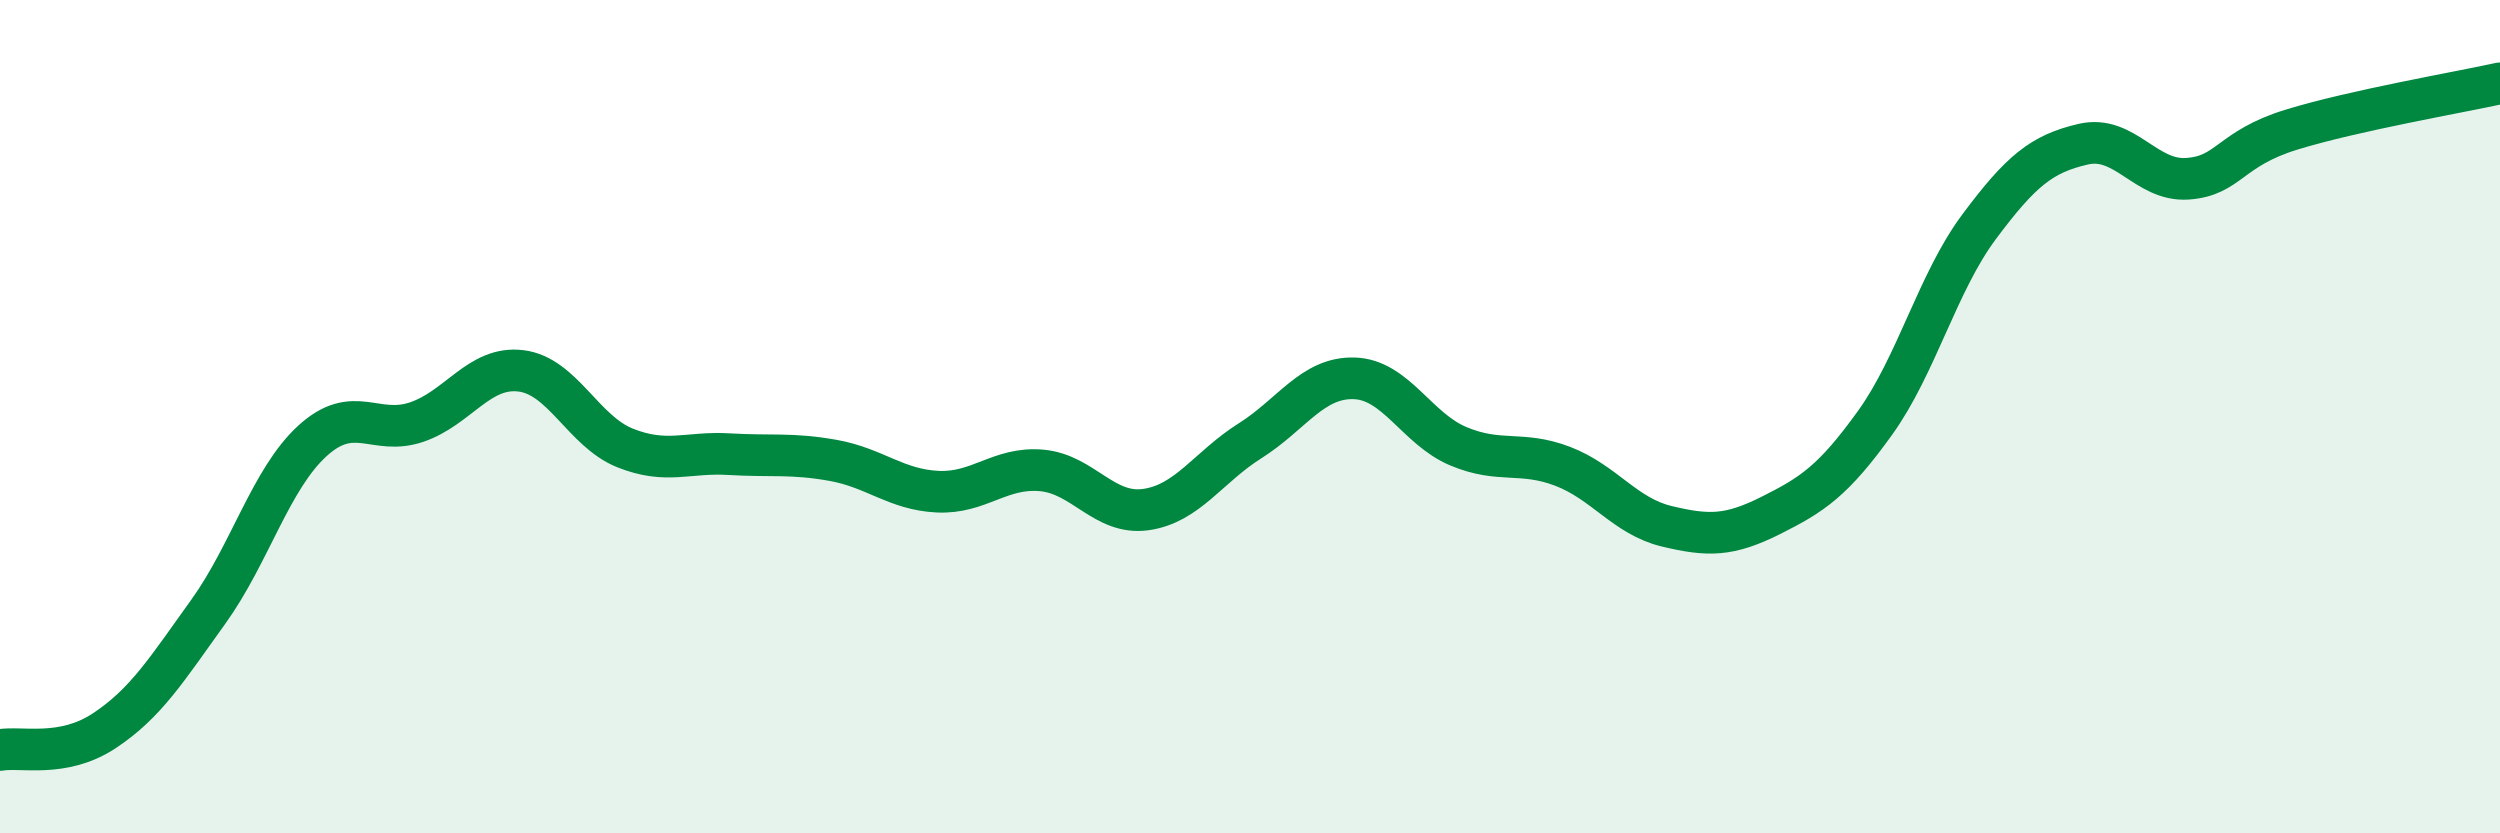
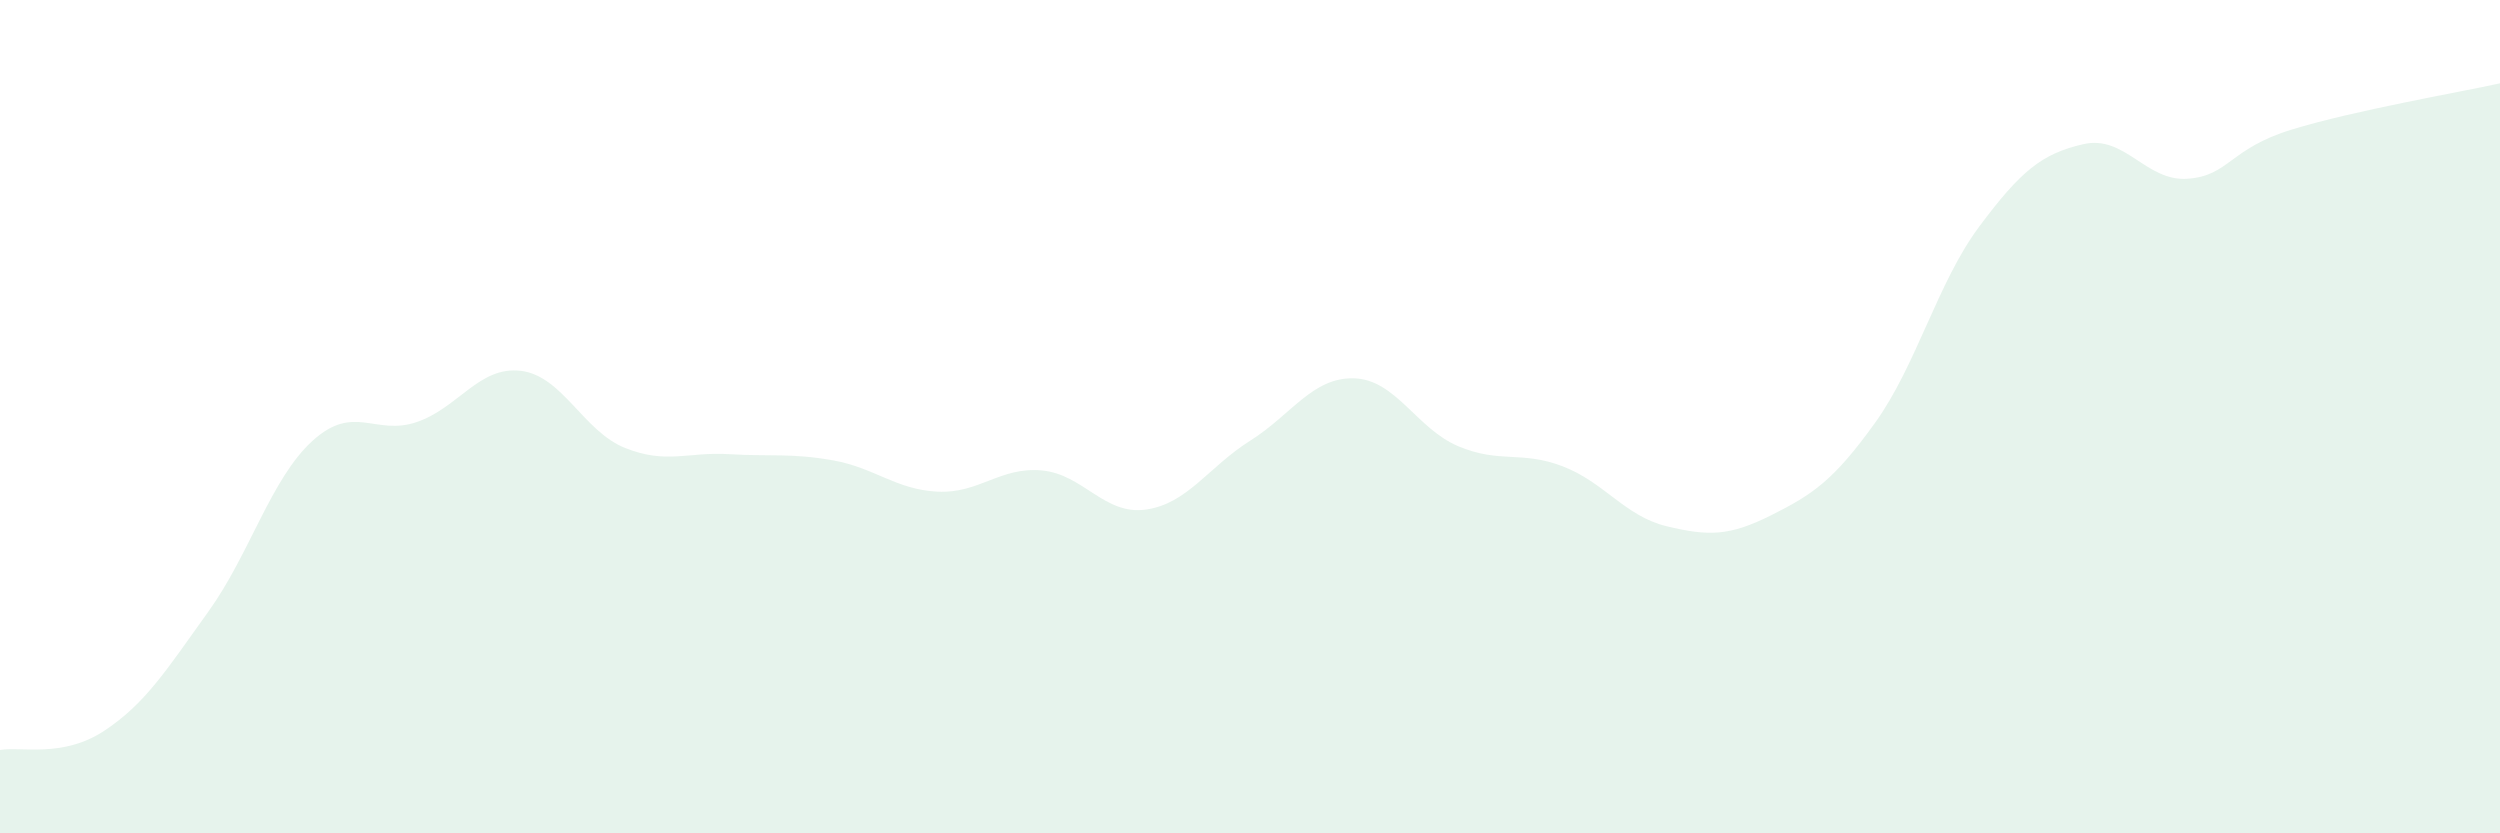
<svg xmlns="http://www.w3.org/2000/svg" width="60" height="20" viewBox="0 0 60 20">
  <path d="M 0,18 C 0.5,17.91 1.5,18.2 2.5,17.54 C 3.5,16.88 4,16.07 5,14.68 C 6,13.29 6.5,11.49 7.5,10.58 C 8.5,9.67 9,10.47 10,10.13 C 11,9.79 11.5,8.78 12.5,8.9 C 13.5,9.02 14,10.35 15,10.75 C 16,11.15 16.5,10.84 17.5,10.9 C 18.5,10.96 19,10.87 20,11.05 C 21,11.23 21.5,11.75 22.5,11.8 C 23.5,11.85 24,11.2 25,11.29 C 26,11.38 26.5,12.37 27.5,12.23 C 28.5,12.09 29,11.21 30,10.58 C 31,9.95 31.5,9.05 32.5,9.08 C 33.5,9.11 34,10.29 35,10.71 C 36,11.13 36.5,10.81 37.5,11.19 C 38.5,11.57 39,12.39 40,12.63 C 41,12.87 41.5,12.87 42.5,12.37 C 43.5,11.87 44,11.54 45,10.15 C 46,8.76 46.5,6.78 47.5,5.44 C 48.5,4.1 49,3.69 50,3.46 C 51,3.23 51.5,4.36 52.5,4.29 C 53.5,4.22 53.5,3.57 55,3.11 C 56.5,2.65 59,2.22 60,2L60 20L0 20Z" fill="#008740" opacity="0.1" stroke-linecap="round" stroke-linejoin="round" />
-   <path d="M 0,18 C 0.5,17.91 1.5,18.2 2.5,17.54 C 3.5,16.88 4,16.07 5,14.68 C 6,13.29 6.5,11.49 7.5,10.58 C 8.5,9.67 9,10.47 10,10.13 C 11,9.79 11.5,8.78 12.5,8.9 C 13.5,9.02 14,10.35 15,10.75 C 16,11.15 16.5,10.84 17.5,10.9 C 18.5,10.96 19,10.87 20,11.05 C 21,11.23 21.5,11.75 22.5,11.8 C 23.5,11.85 24,11.2 25,11.29 C 26,11.38 26.5,12.37 27.5,12.23 C 28.5,12.09 29,11.21 30,10.58 C 31,9.95 31.5,9.05 32.5,9.08 C 33.5,9.11 34,10.29 35,10.71 C 36,11.13 36.5,10.81 37.5,11.19 C 38.5,11.57 39,12.39 40,12.63 C 41,12.87 41.5,12.87 42.5,12.37 C 43.5,11.87 44,11.54 45,10.15 C 46,8.76 46.5,6.78 47.5,5.44 C 48.5,4.1 49,3.69 50,3.46 C 51,3.23 51.5,4.36 52.5,4.29 C 53.5,4.22 53.5,3.57 55,3.11 C 56.5,2.65 59,2.22 60,2" stroke="#008740" stroke-width="1" fill="none" stroke-linecap="round" stroke-linejoin="round" />
</svg>